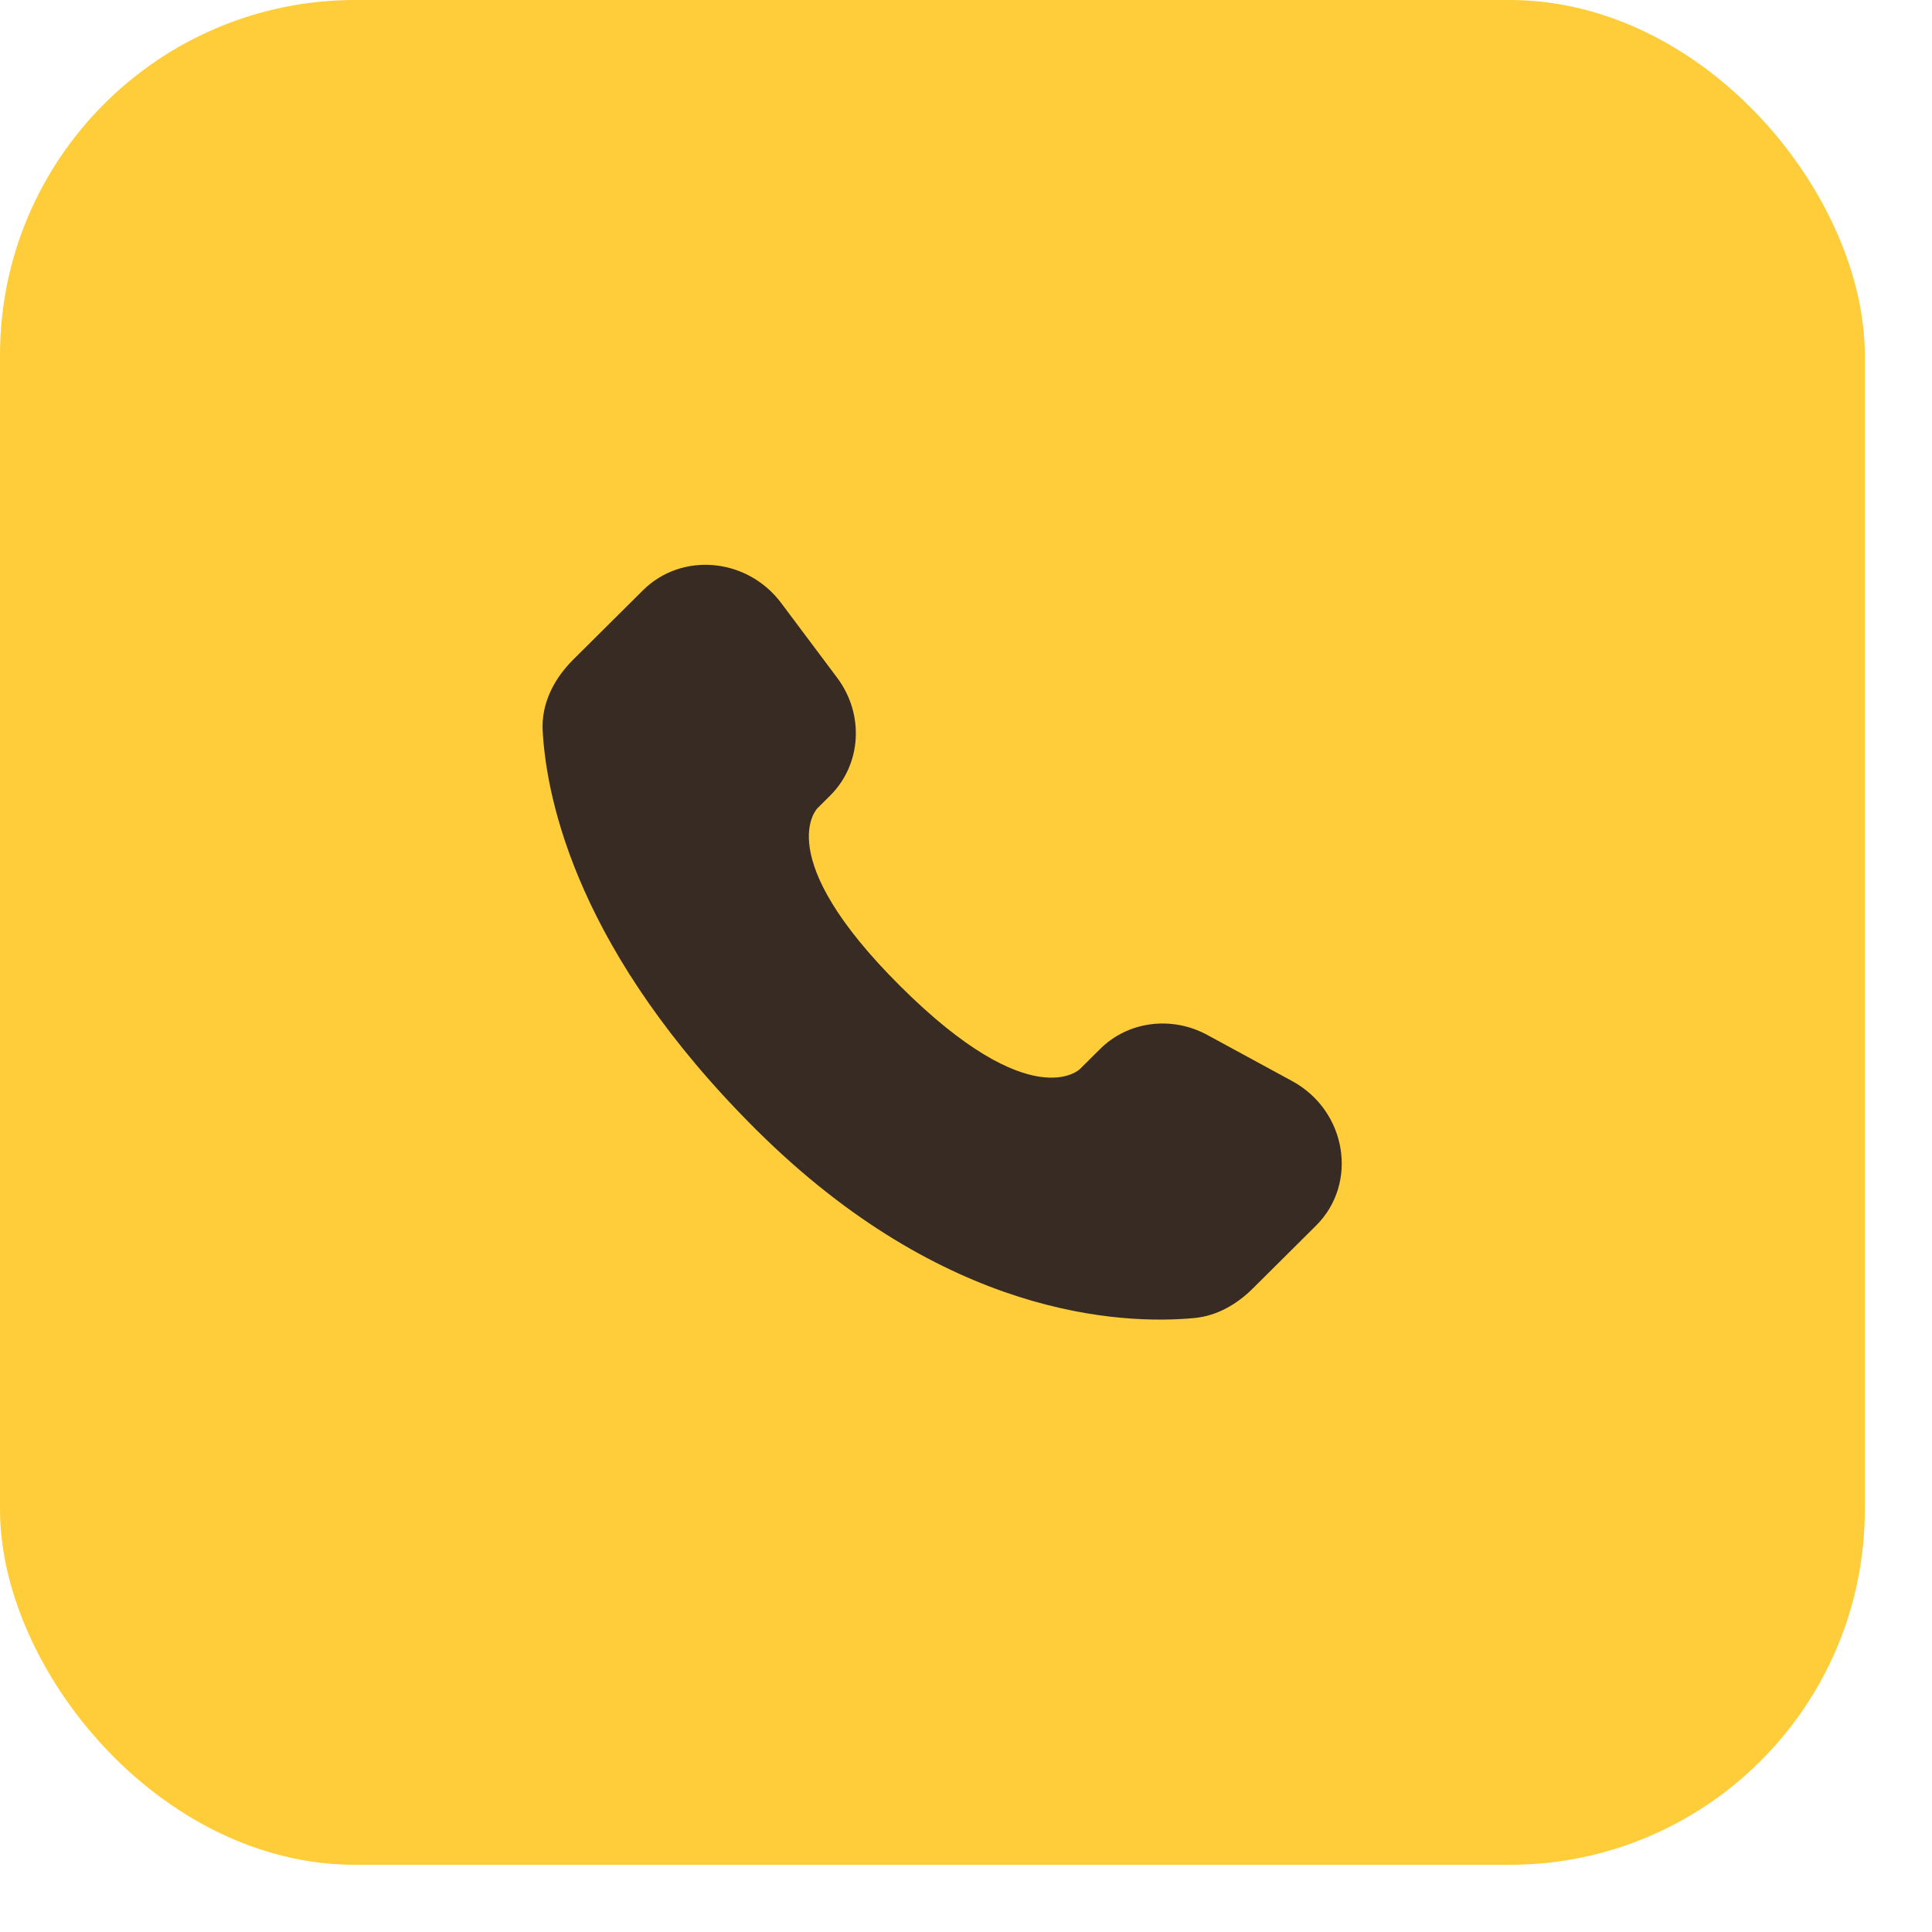
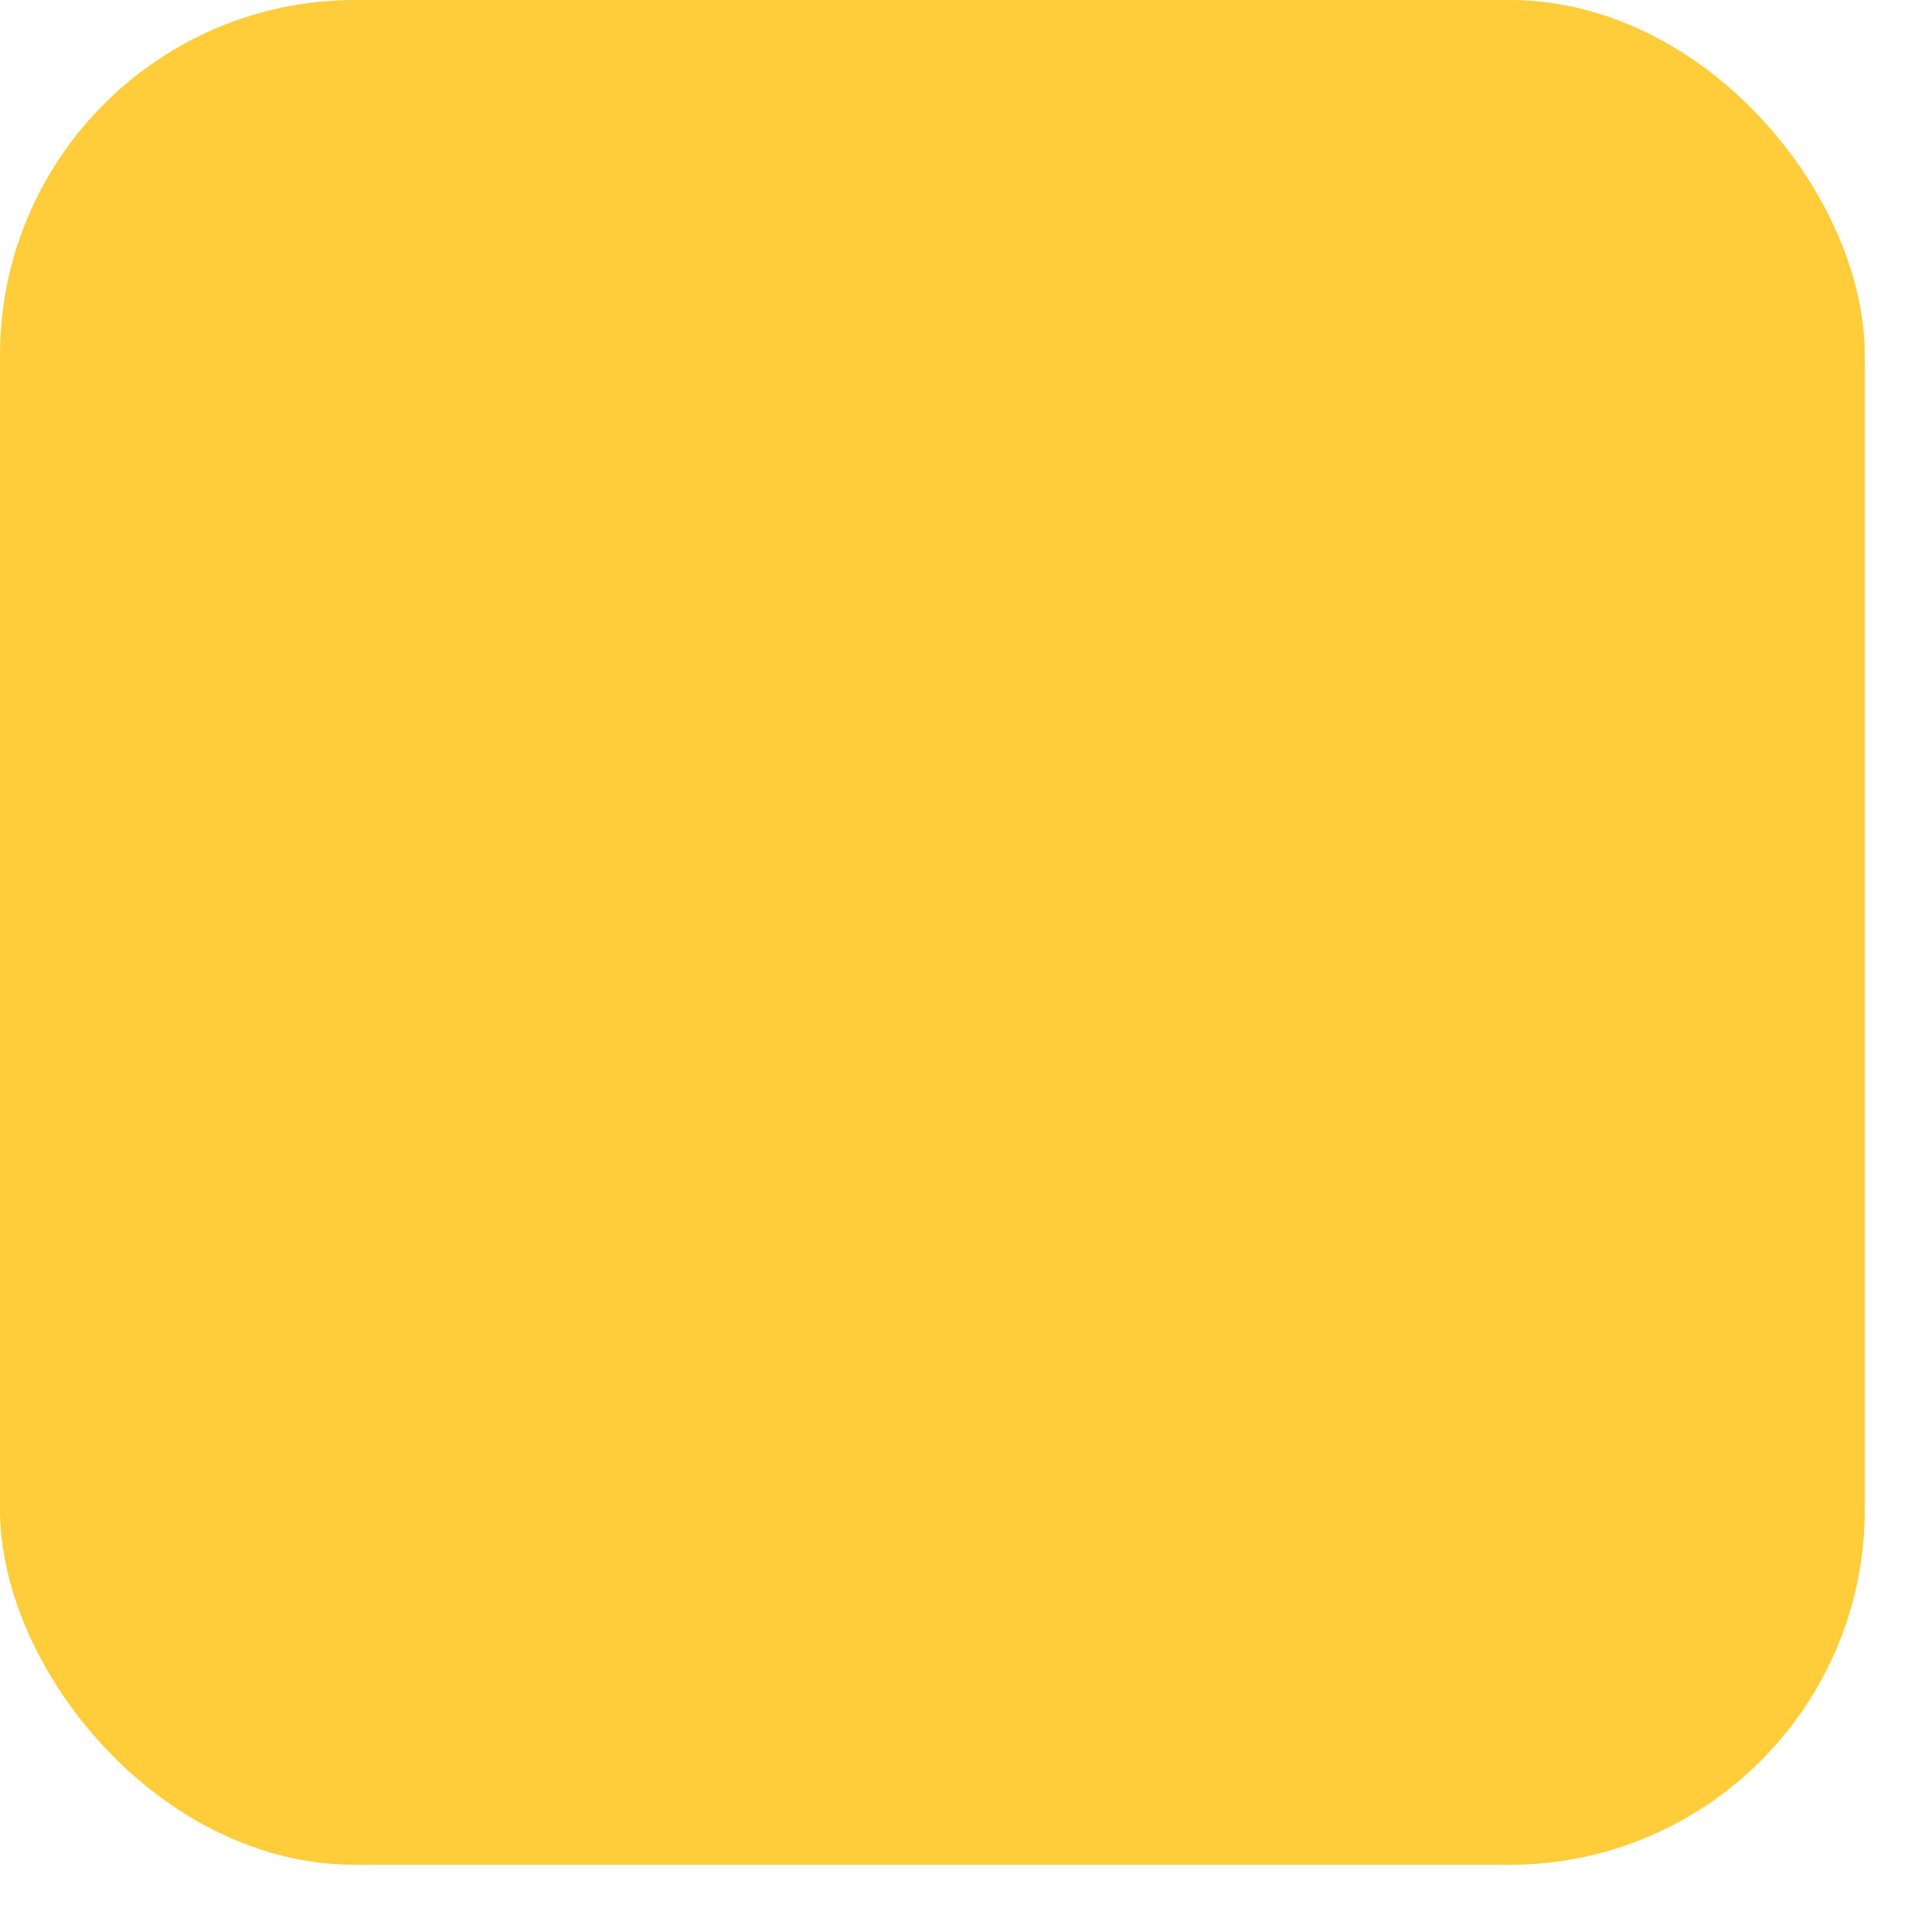
<svg xmlns="http://www.w3.org/2000/svg" width="27" height="27" viewBox="0 0 27 27" fill="none">
  <rect width="26.061" height="26.061" rx="4.964" fill="#FFCD39" />
-   <path d="M15.374 14.66L15.091 14.941C15.091 14.941 14.419 15.609 12.586 13.786C10.752 11.963 11.424 11.295 11.424 11.295L11.602 11.118C12.04 10.682 12.082 9.982 11.699 9.471L10.917 8.427C10.443 7.794 9.528 7.71 8.985 8.25L8.011 9.218C7.742 9.486 7.562 9.832 7.584 10.217C7.64 11.202 8.085 13.319 10.57 15.79C13.205 18.41 15.678 18.514 16.689 18.42C17.009 18.39 17.287 18.227 17.511 18.004L18.392 17.128C18.987 16.537 18.82 15.522 18.058 15.108L16.873 14.464C16.373 14.192 15.764 14.272 15.374 14.66Z" fill="#372B24" />
</svg>